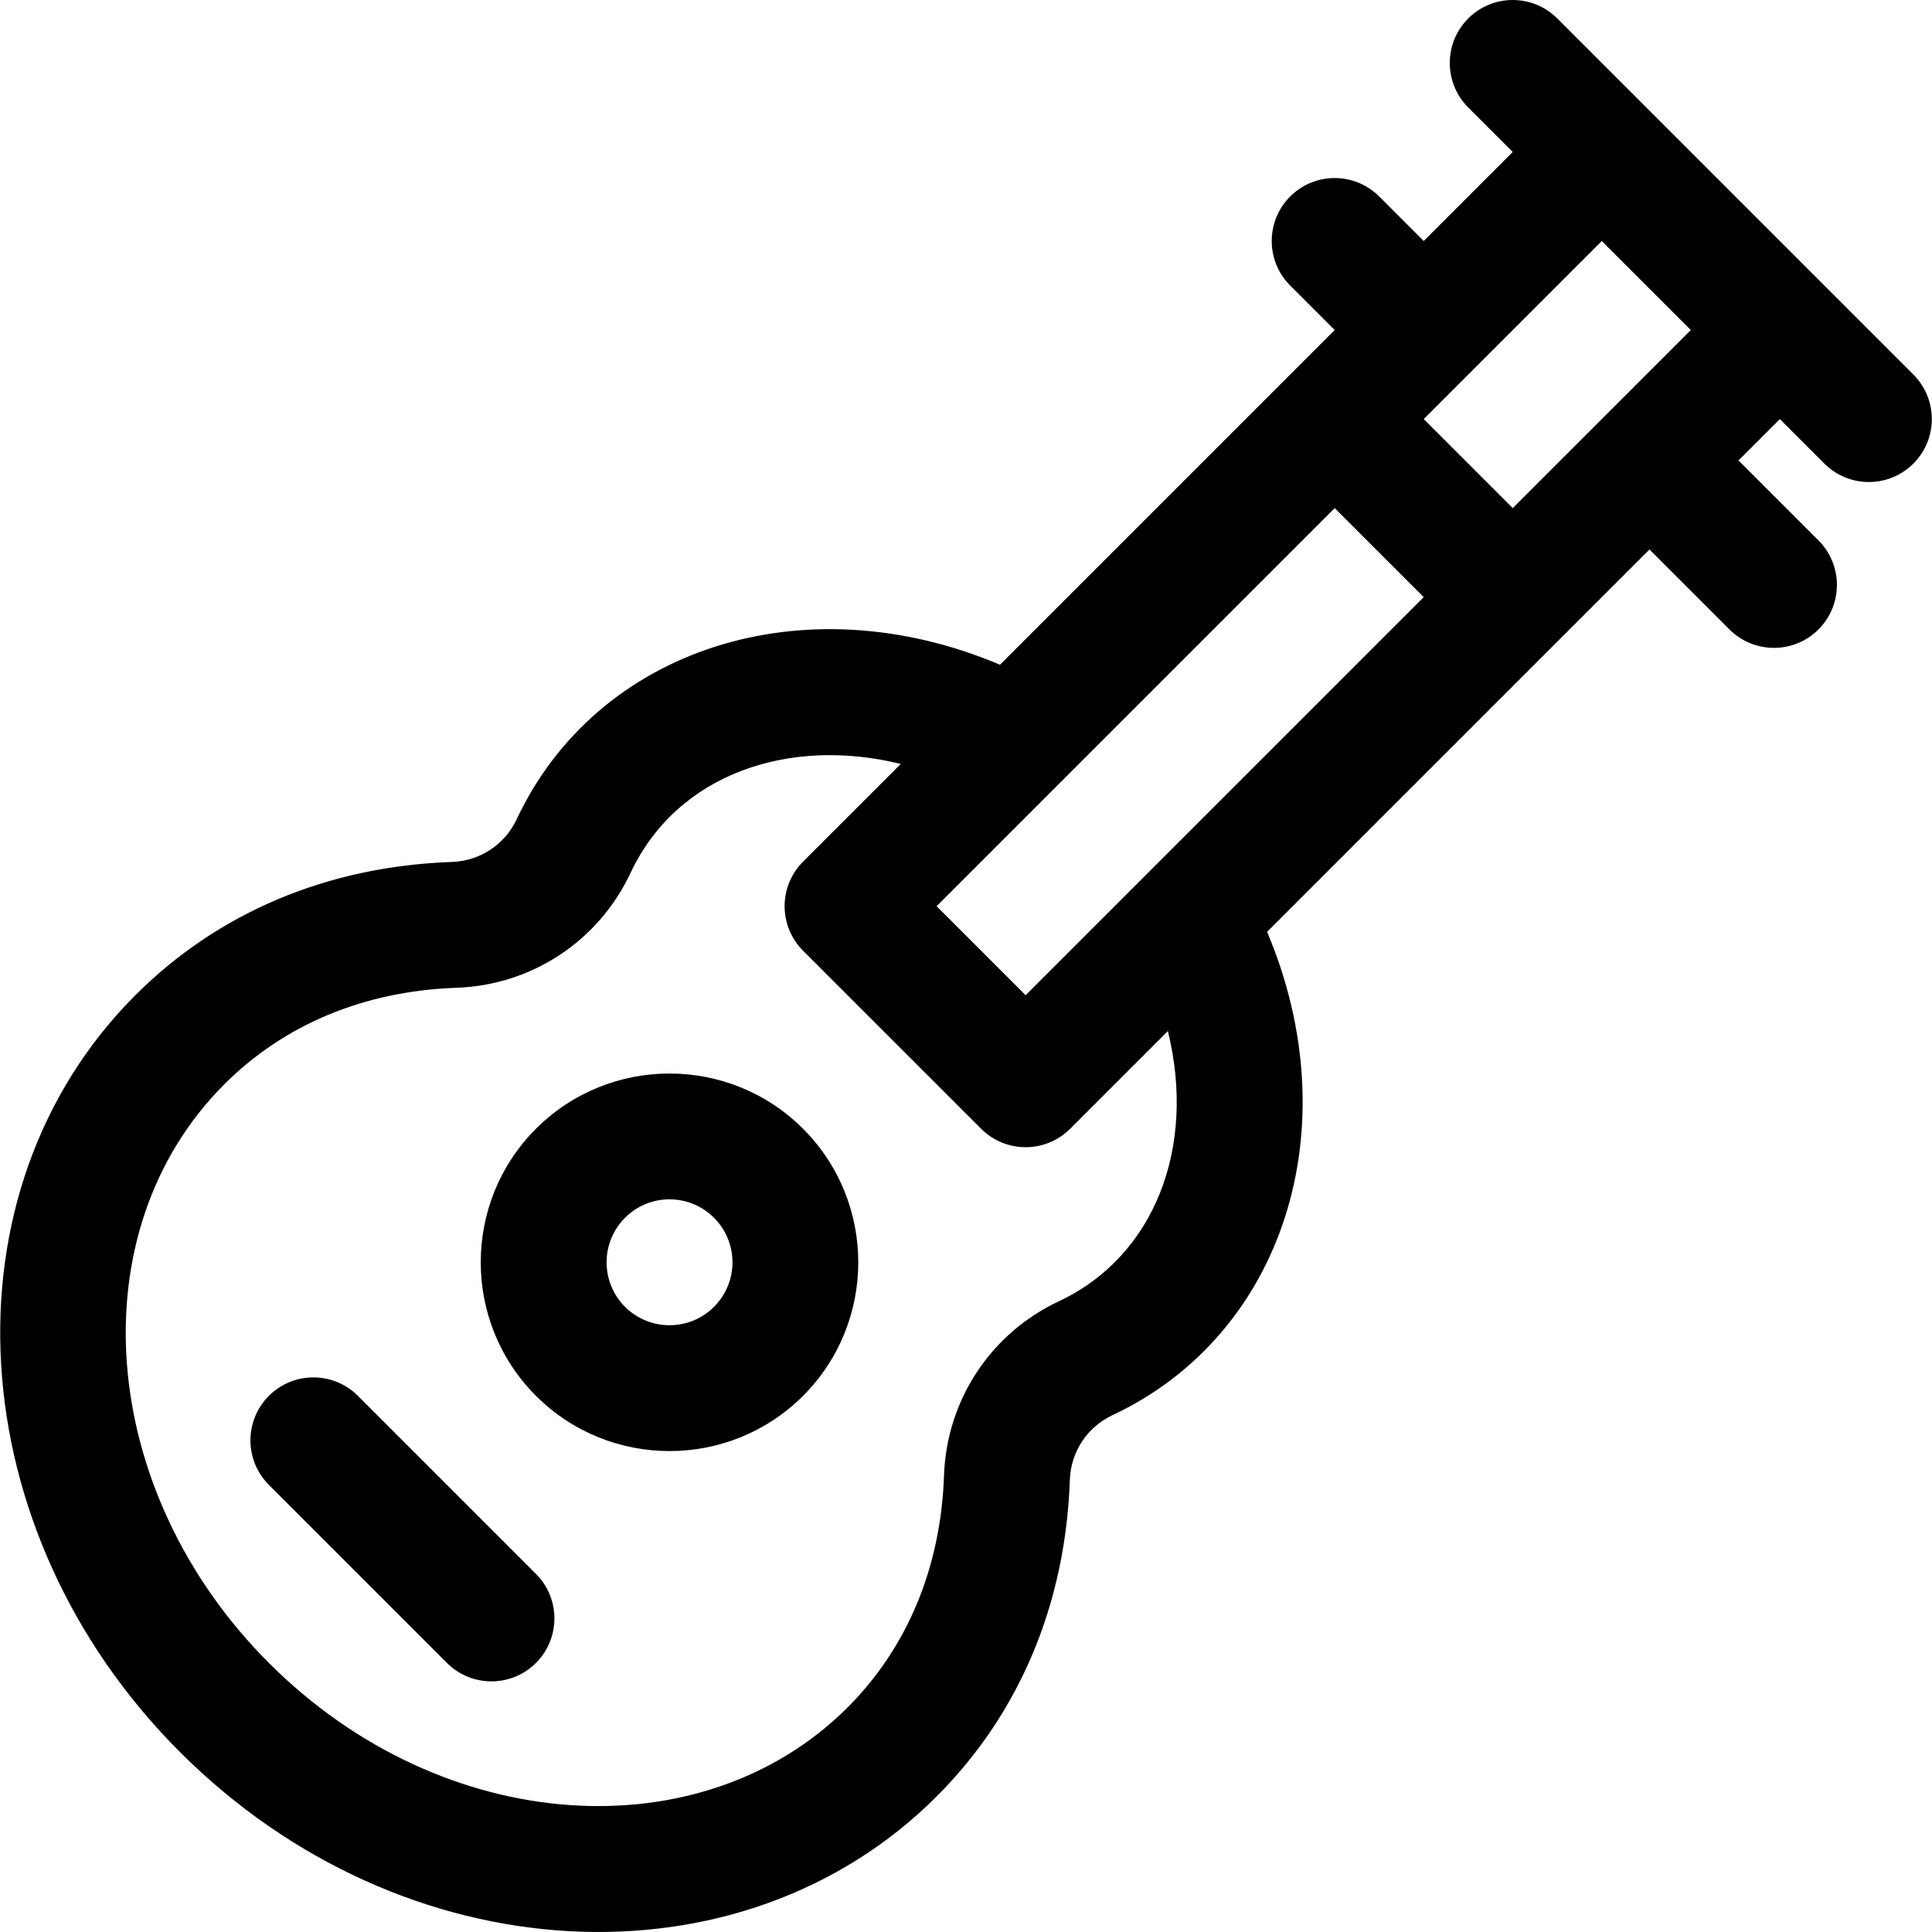
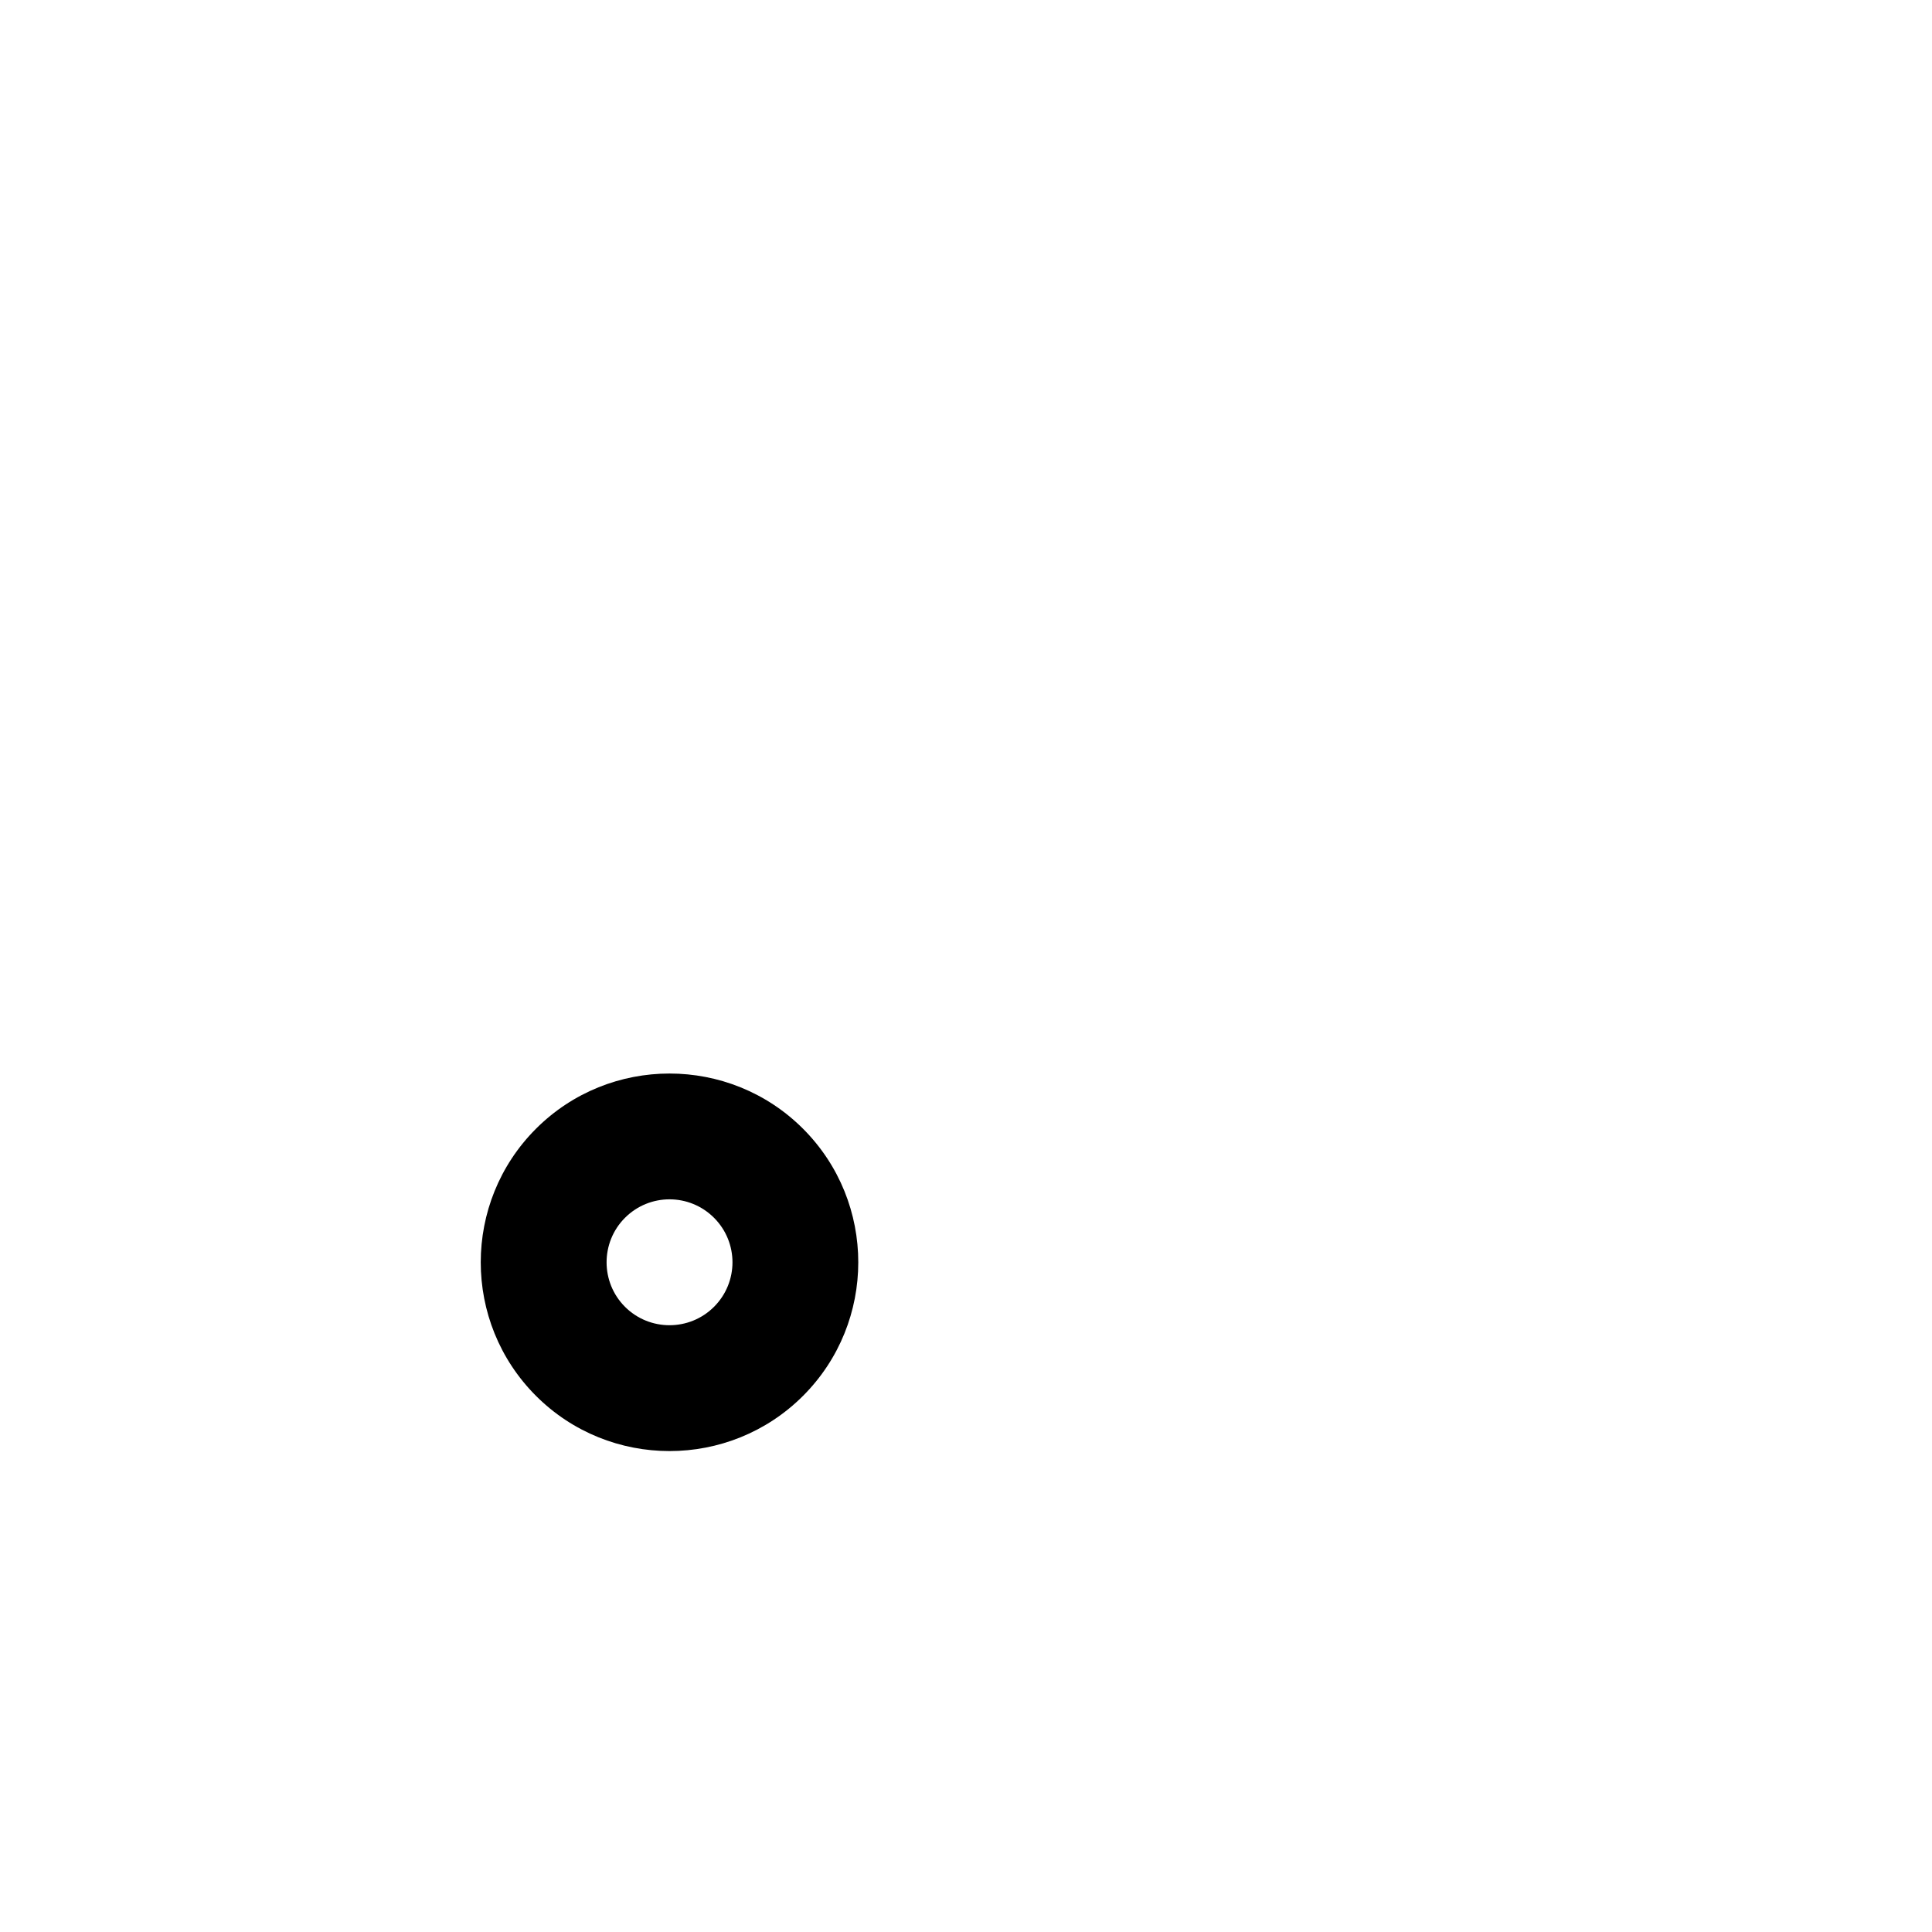
<svg xmlns="http://www.w3.org/2000/svg" fill="#000000" height="800px" width="800px" version="1.1" id="Layer_1" viewBox="0 0 512 512" xml:space="preserve">
  <g>
    <g>
-       <path d="M507.065,99.262c-4.519-4.517-89.862-89.861-94.377-94.376c-6.513-6.514-17.077-6.515-23.593,0    c-6.515,6.514-6.515,17.078,0,23.593l11.797,11.797l-23.594,23.594l-11.796-11.797c-6.513-6.514-17.077-6.515-23.593,0    c-6.515,6.515-6.515,17.078,0,23.593l11.797,11.797l-88.7,88.7c-52.078-22.031-106.838-4.279-128.091,40.964    c-3.152,6.711-9.721,11.041-17.141,11.3c-32.937,1.148-61.951,13.359-83.905,35.313c-52.039,52.038-46.747,142.003,11.796,200.546    c59.216,59.218,148.841,63.502,200.546,11.797c21.954-21.953,34.164-50.967,35.313-83.907c0.258-7.421,4.588-13.989,11.298-17.141    c45.293-21.274,62.975-76.062,40.966-128.091c11.536-11.536,90.159-90.159,101.334-101.333l21.198,21.197    c6.514,6.514,17.078,6.515,23.593,0c6.515-6.515,6.515-17.078,0-23.593l-21.197-21.197l10.961-10.961l11.797,11.797    c6.514,6.515,17.078,6.515,23.593,0C513.58,116.341,513.58,105.777,507.065,99.262z M280.633,344.837    c-18.091,8.5-29.762,26.194-30.458,46.18c-0.849,24.344-9.687,45.602-25.56,61.474c-38.329,38.328-106.962,34.6-153.359-11.796    c-45.533-45.534-50.826-114.33-11.797-153.359c15.874-15.874,37.131-24.712,61.474-25.56c19.987-0.696,37.681-12.368,46.18-30.459    c12.387-26.371,42.138-36.133,71.6-28.86l-25.896,25.896c-6.515,6.515-6.515,17.078,0,23.593l47.187,47.187    c6.514,6.515,17.078,6.516,23.593,0l25.896-25.896C317.07,303.93,306.062,332.894,280.633,344.837z M271.802,263.742    l-23.593-23.593c5.569-5.569,98.194-98.194,105.497-105.497l23.593,23.593C370.072,165.471,274.985,260.557,271.802,263.742z     M400.892,134.651l-23.594-23.593l47.188-47.188c15.516,15.517,11.533,11.531,23.595,23.595L400.892,134.651z" />
-     </g>
+       </g>
  </g>
  <g>
    <g>
      <path d="M212.817,299.132c-19.514-19.515-51.266-19.514-70.78,0c-19.514,19.514-19.514,51.266,0,70.78    c9.756,9.758,22.573,14.636,35.391,14.636c12.816,0,25.633-4.878,35.39-14.636C232.33,350.399,232.33,318.646,212.817,299.132z     M189.223,346.319c-6.504,6.504-17.088,6.505-23.593,0c-6.504-6.505-6.504-17.089,0-23.593c6.522-6.521,17.073-6.521,23.593,0    C195.744,329.248,195.744,339.798,189.223,346.319z" />
    </g>
  </g>
  <g>
    <g>
-       <path d="M142.035,417.1l-47.187-47.187c-6.514-6.515-17.078-6.515-23.593,0c-6.515,6.515-6.515,17.078,0,23.593l47.187,47.187    c6.514,6.515,17.078,6.516,23.593,0C148.551,434.179,148.551,423.616,142.035,417.1z" />
-     </g>
+       </g>
  </g>
</svg>